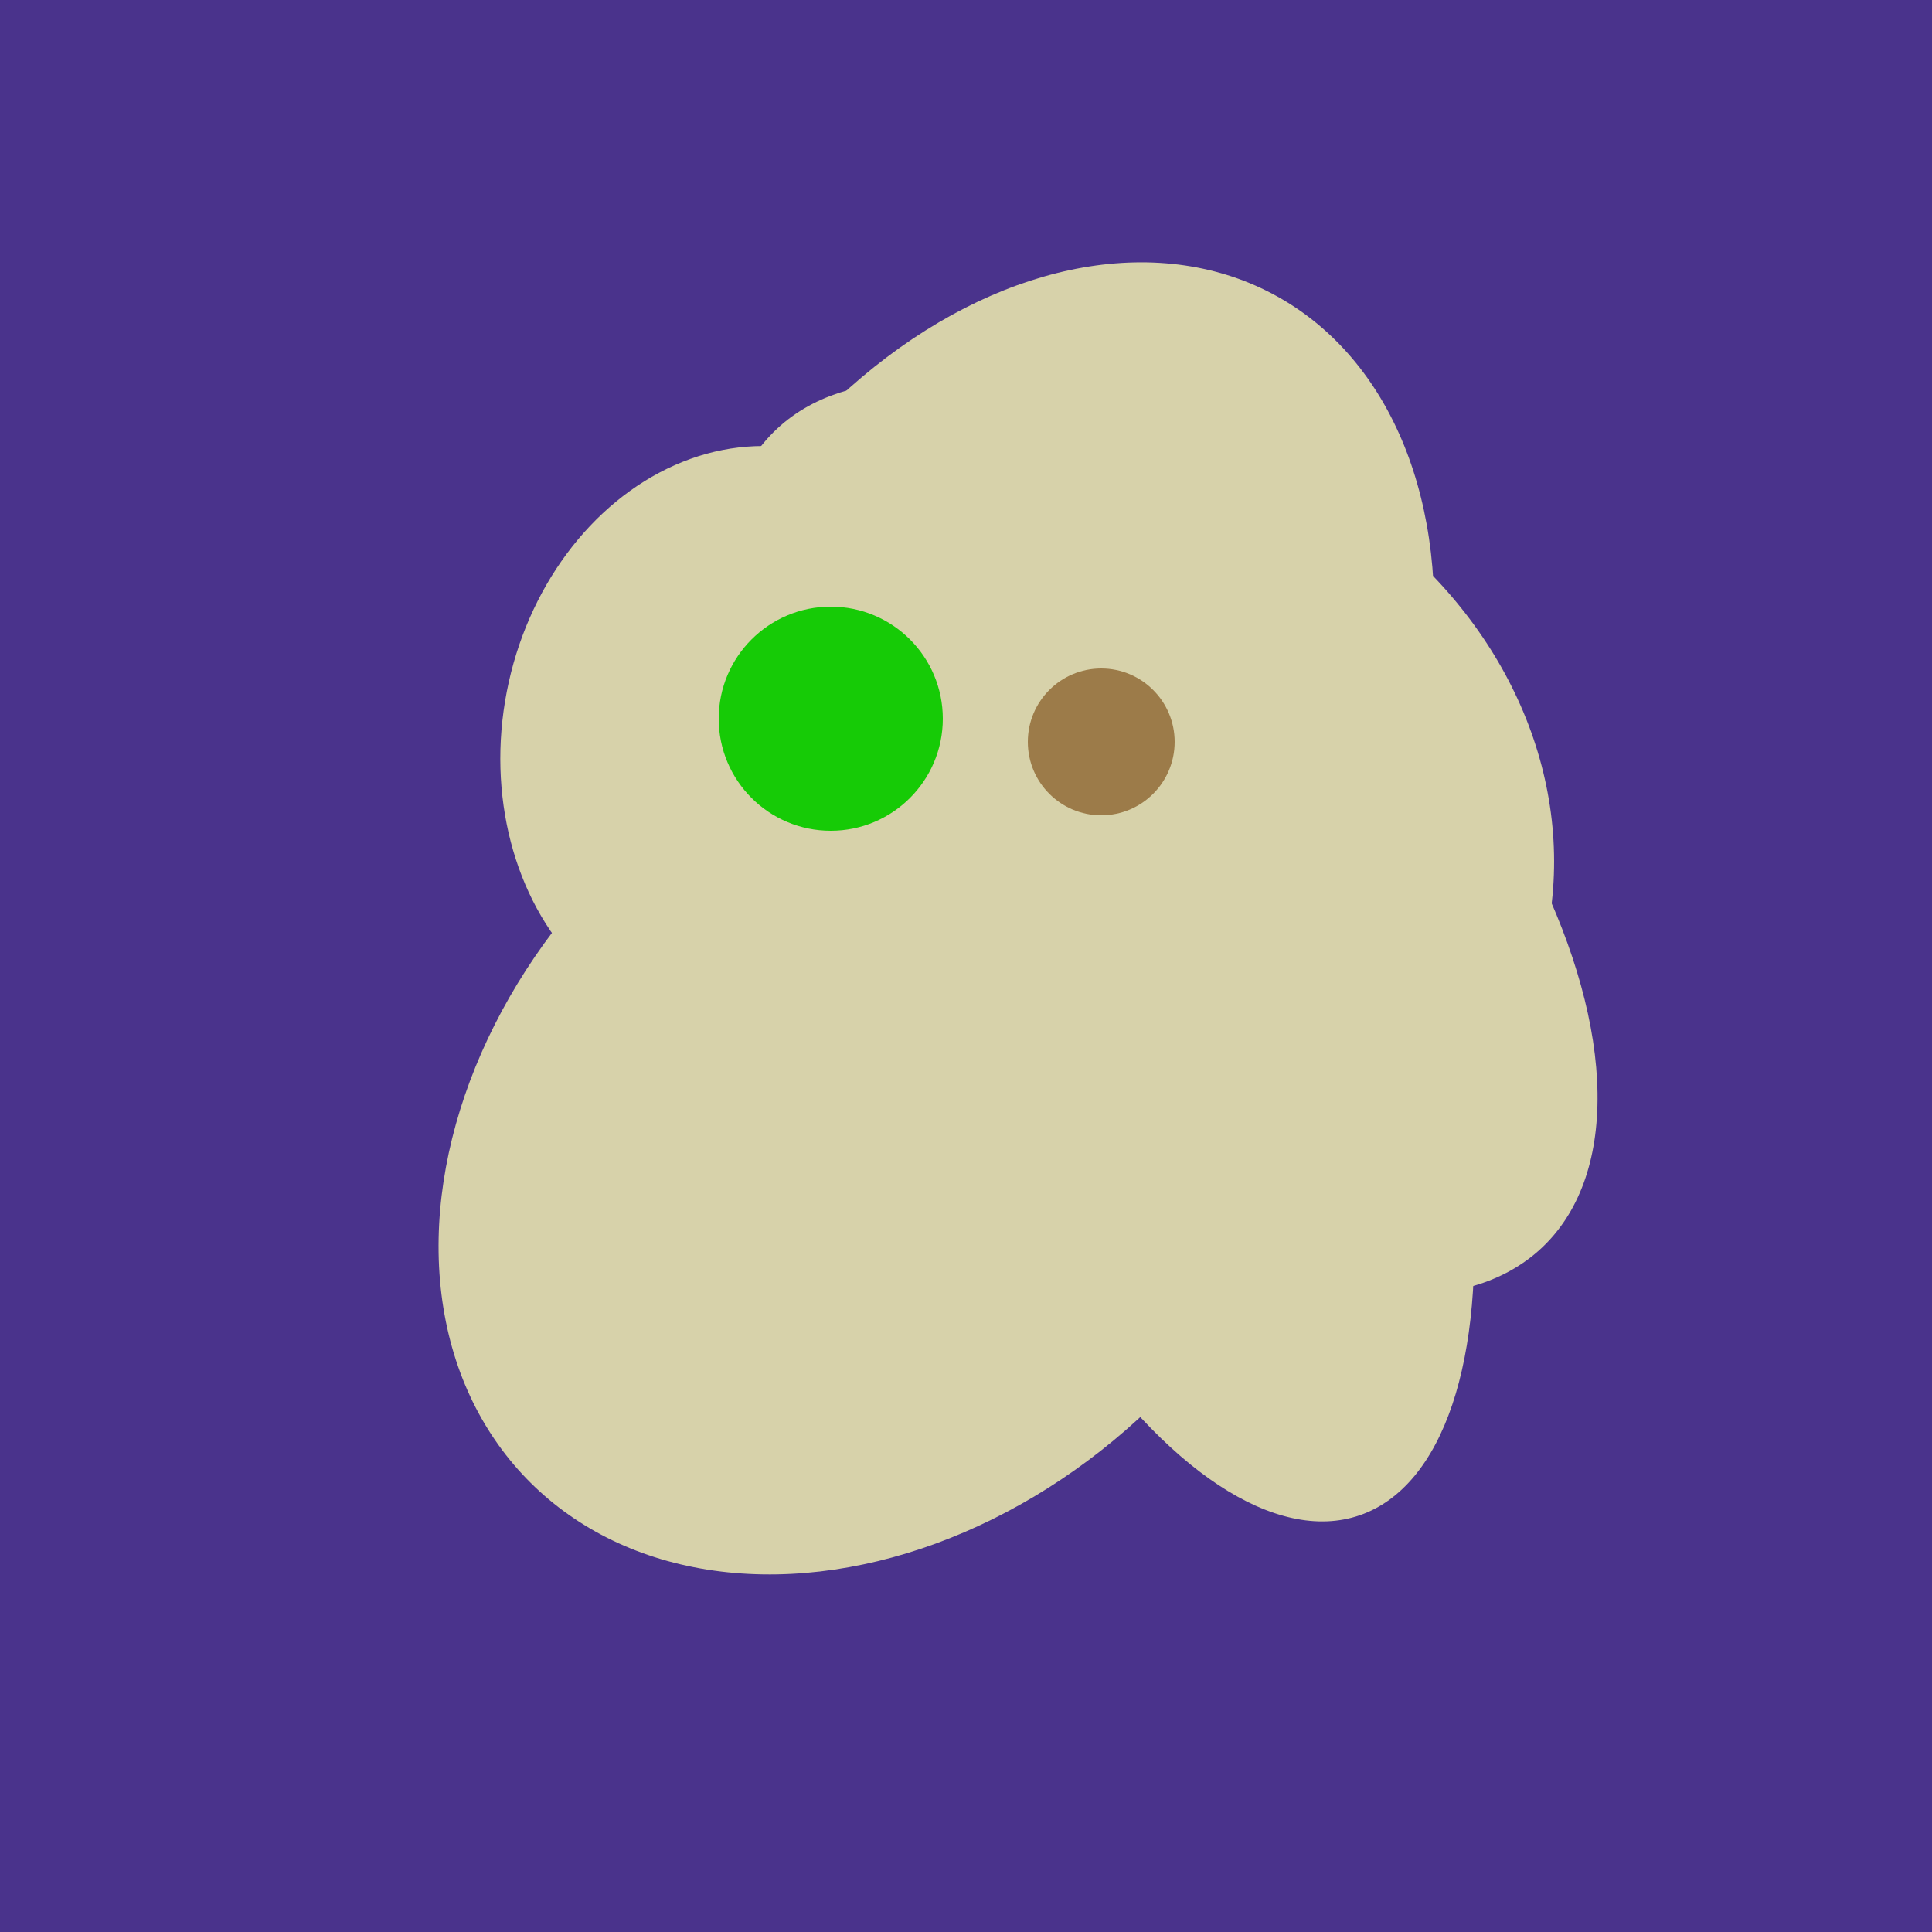
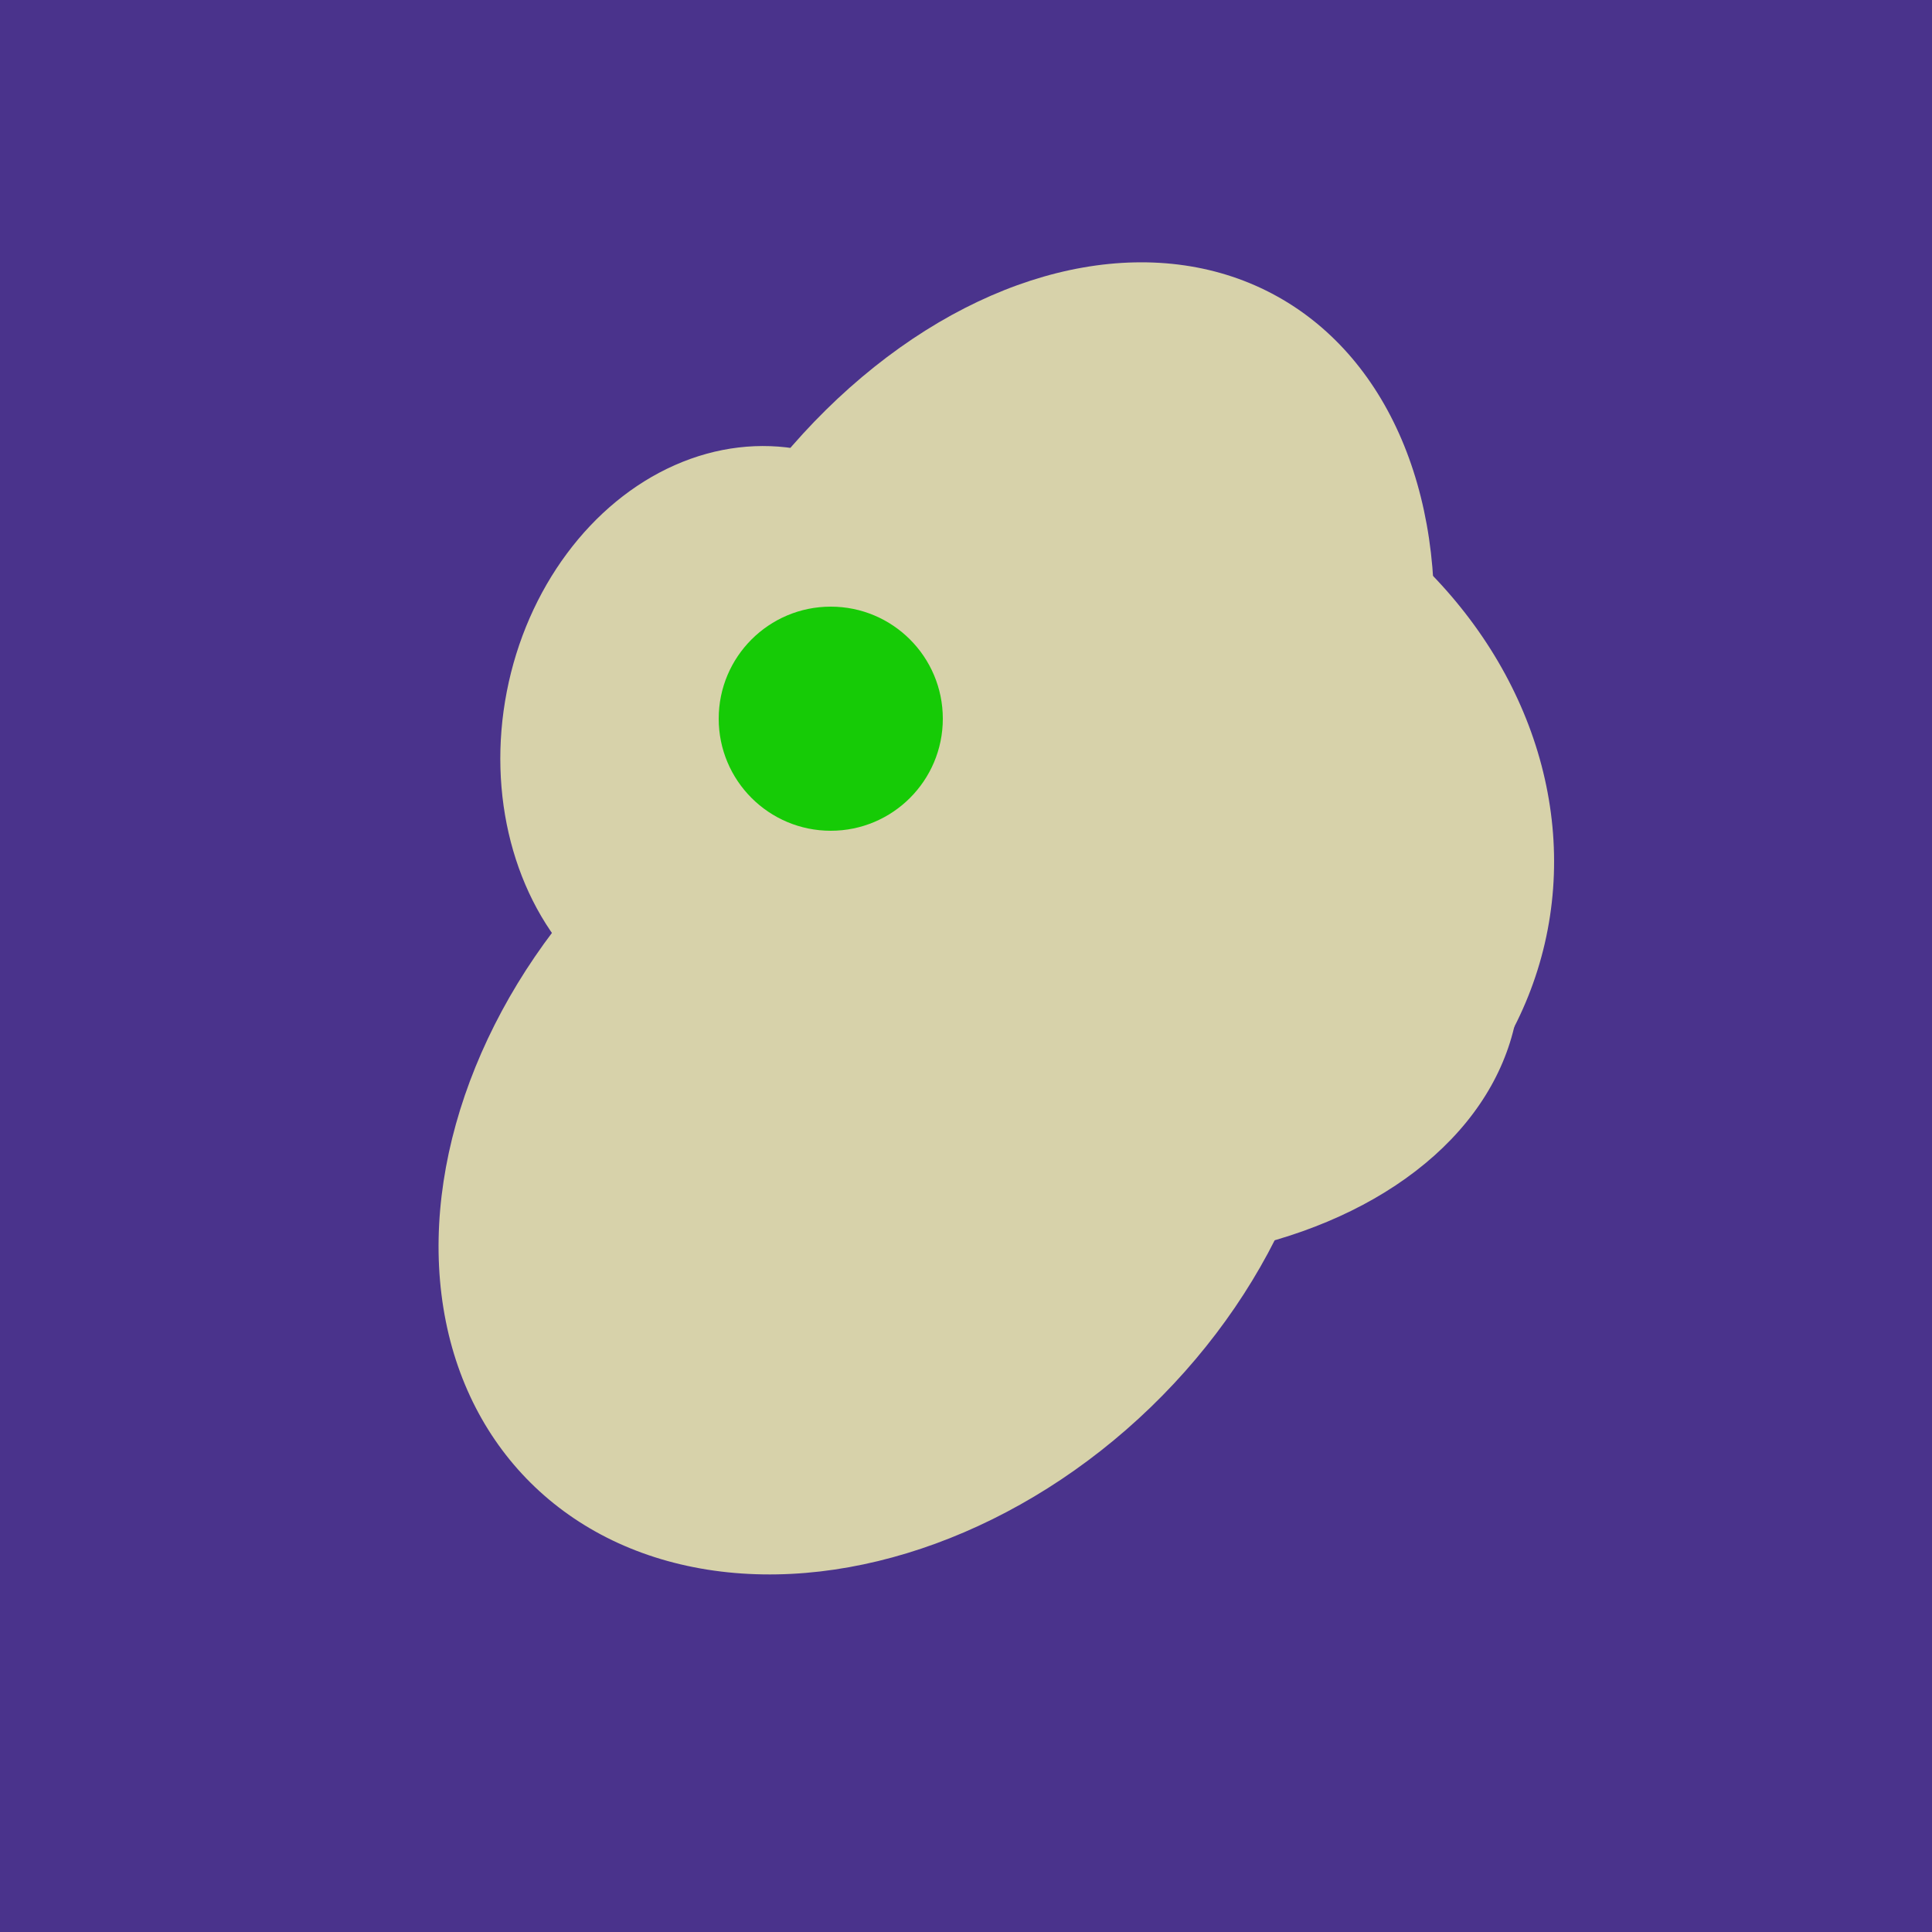
<svg xmlns="http://www.w3.org/2000/svg" width="500" height="500">
  <rect width="500" height="500" fill="#4a338c" />
-   <ellipse cx="307" cy="266" rx="81" ry="59" transform="rotate(129, 307, 266)" fill="rgb(215,210,170)" />
-   <ellipse cx="300" cy="217" rx="76" ry="145" transform="rotate(137, 300, 217)" fill="rgb(215,210,170)" />
-   <ellipse cx="305" cy="256" rx="144" ry="64" transform="rotate(71, 305, 256)" fill="rgb(215,210,170)" />
  <ellipse cx="206" cy="292" rx="70" ry="94" transform="rotate(35, 206, 292)" fill="rgb(215,210,170)" />
  <ellipse cx="229" cy="293" rx="99" ry="129" transform="rotate(46, 229, 293)" fill="rgb(215,210,170)" />
  <ellipse cx="278" cy="216" rx="125" ry="108" transform="rotate(13, 278, 216)" fill="rgb(215,210,170)" />
  <ellipse cx="266" cy="193" rx="133" ry="95" transform="rotate(119, 266, 193)" fill="rgb(215,210,170)" />
  <ellipse cx="193" cy="191" rx="63" ry="76" transform="rotate(191, 193, 191)" fill="rgb(215,210,170)" />
  <ellipse cx="274" cy="244" rx="82" ry="120" transform="rotate(278, 274, 244)" fill="rgb(215,210,170)" />
  <circle cx="215" cy="186" r="29" fill="rgb(22,203,6)" />
-   <circle cx="285" cy="192" r="19" fill="rgb(156,123,73)" />
</svg>